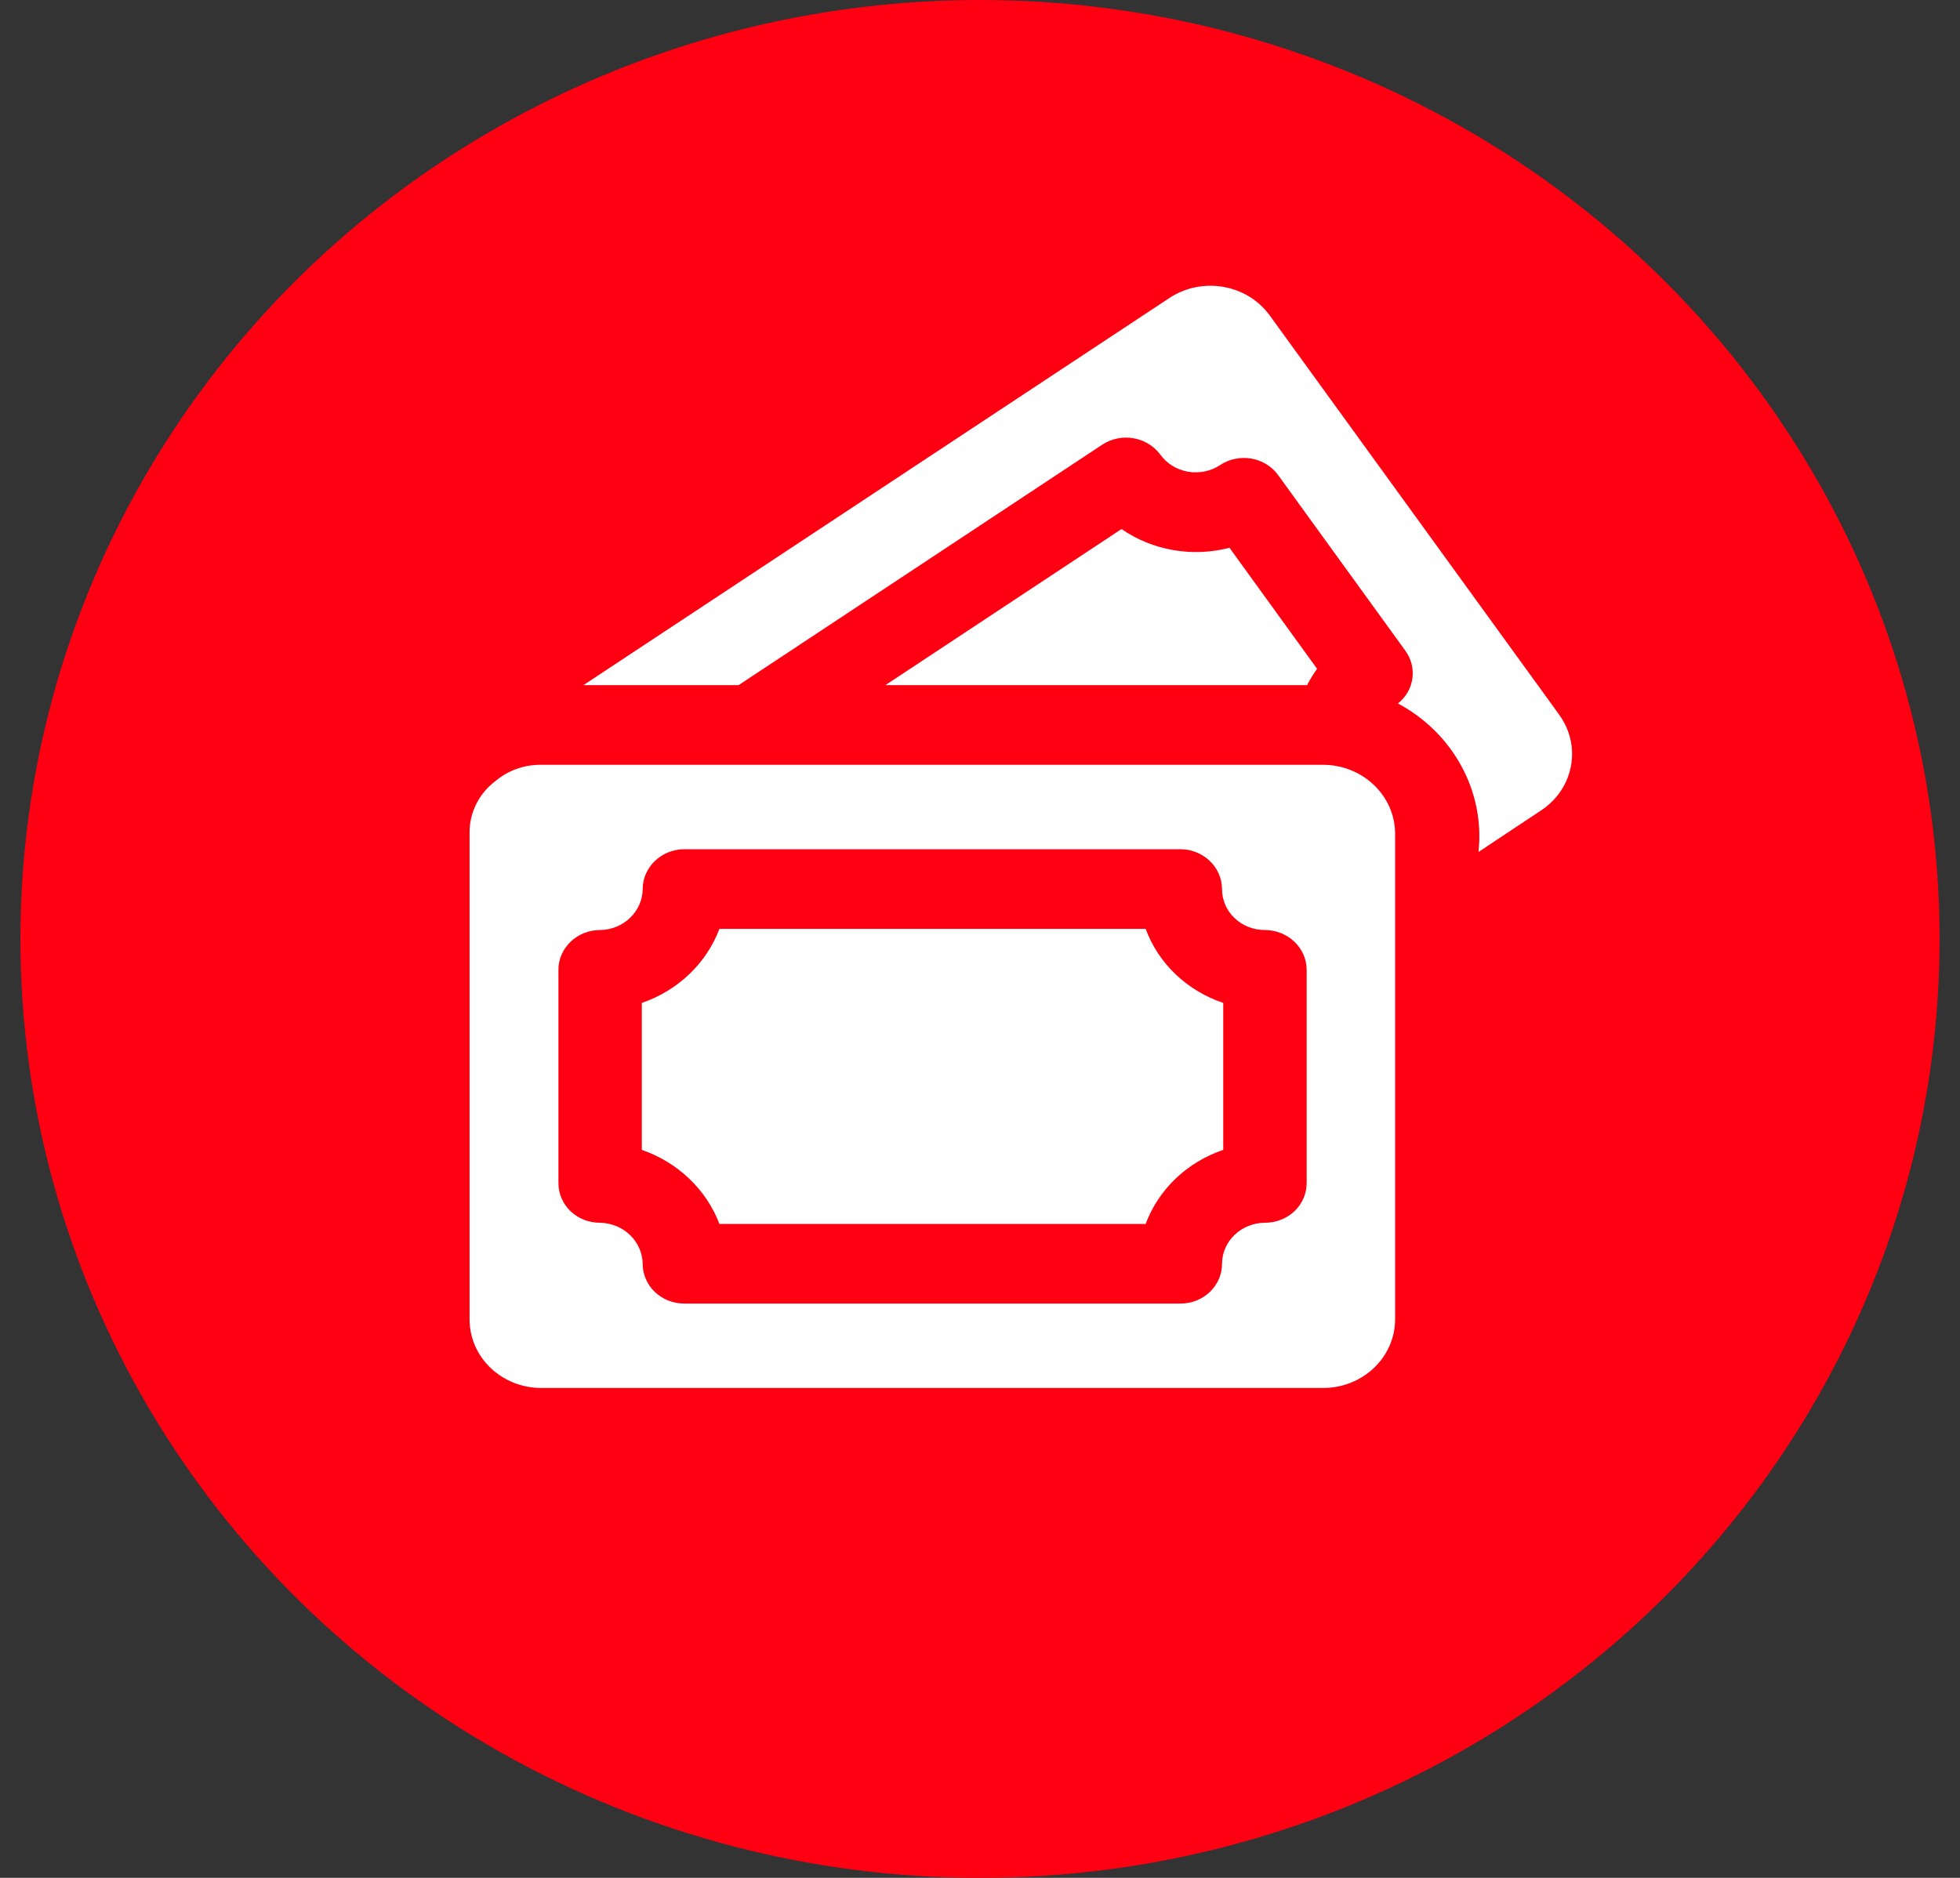
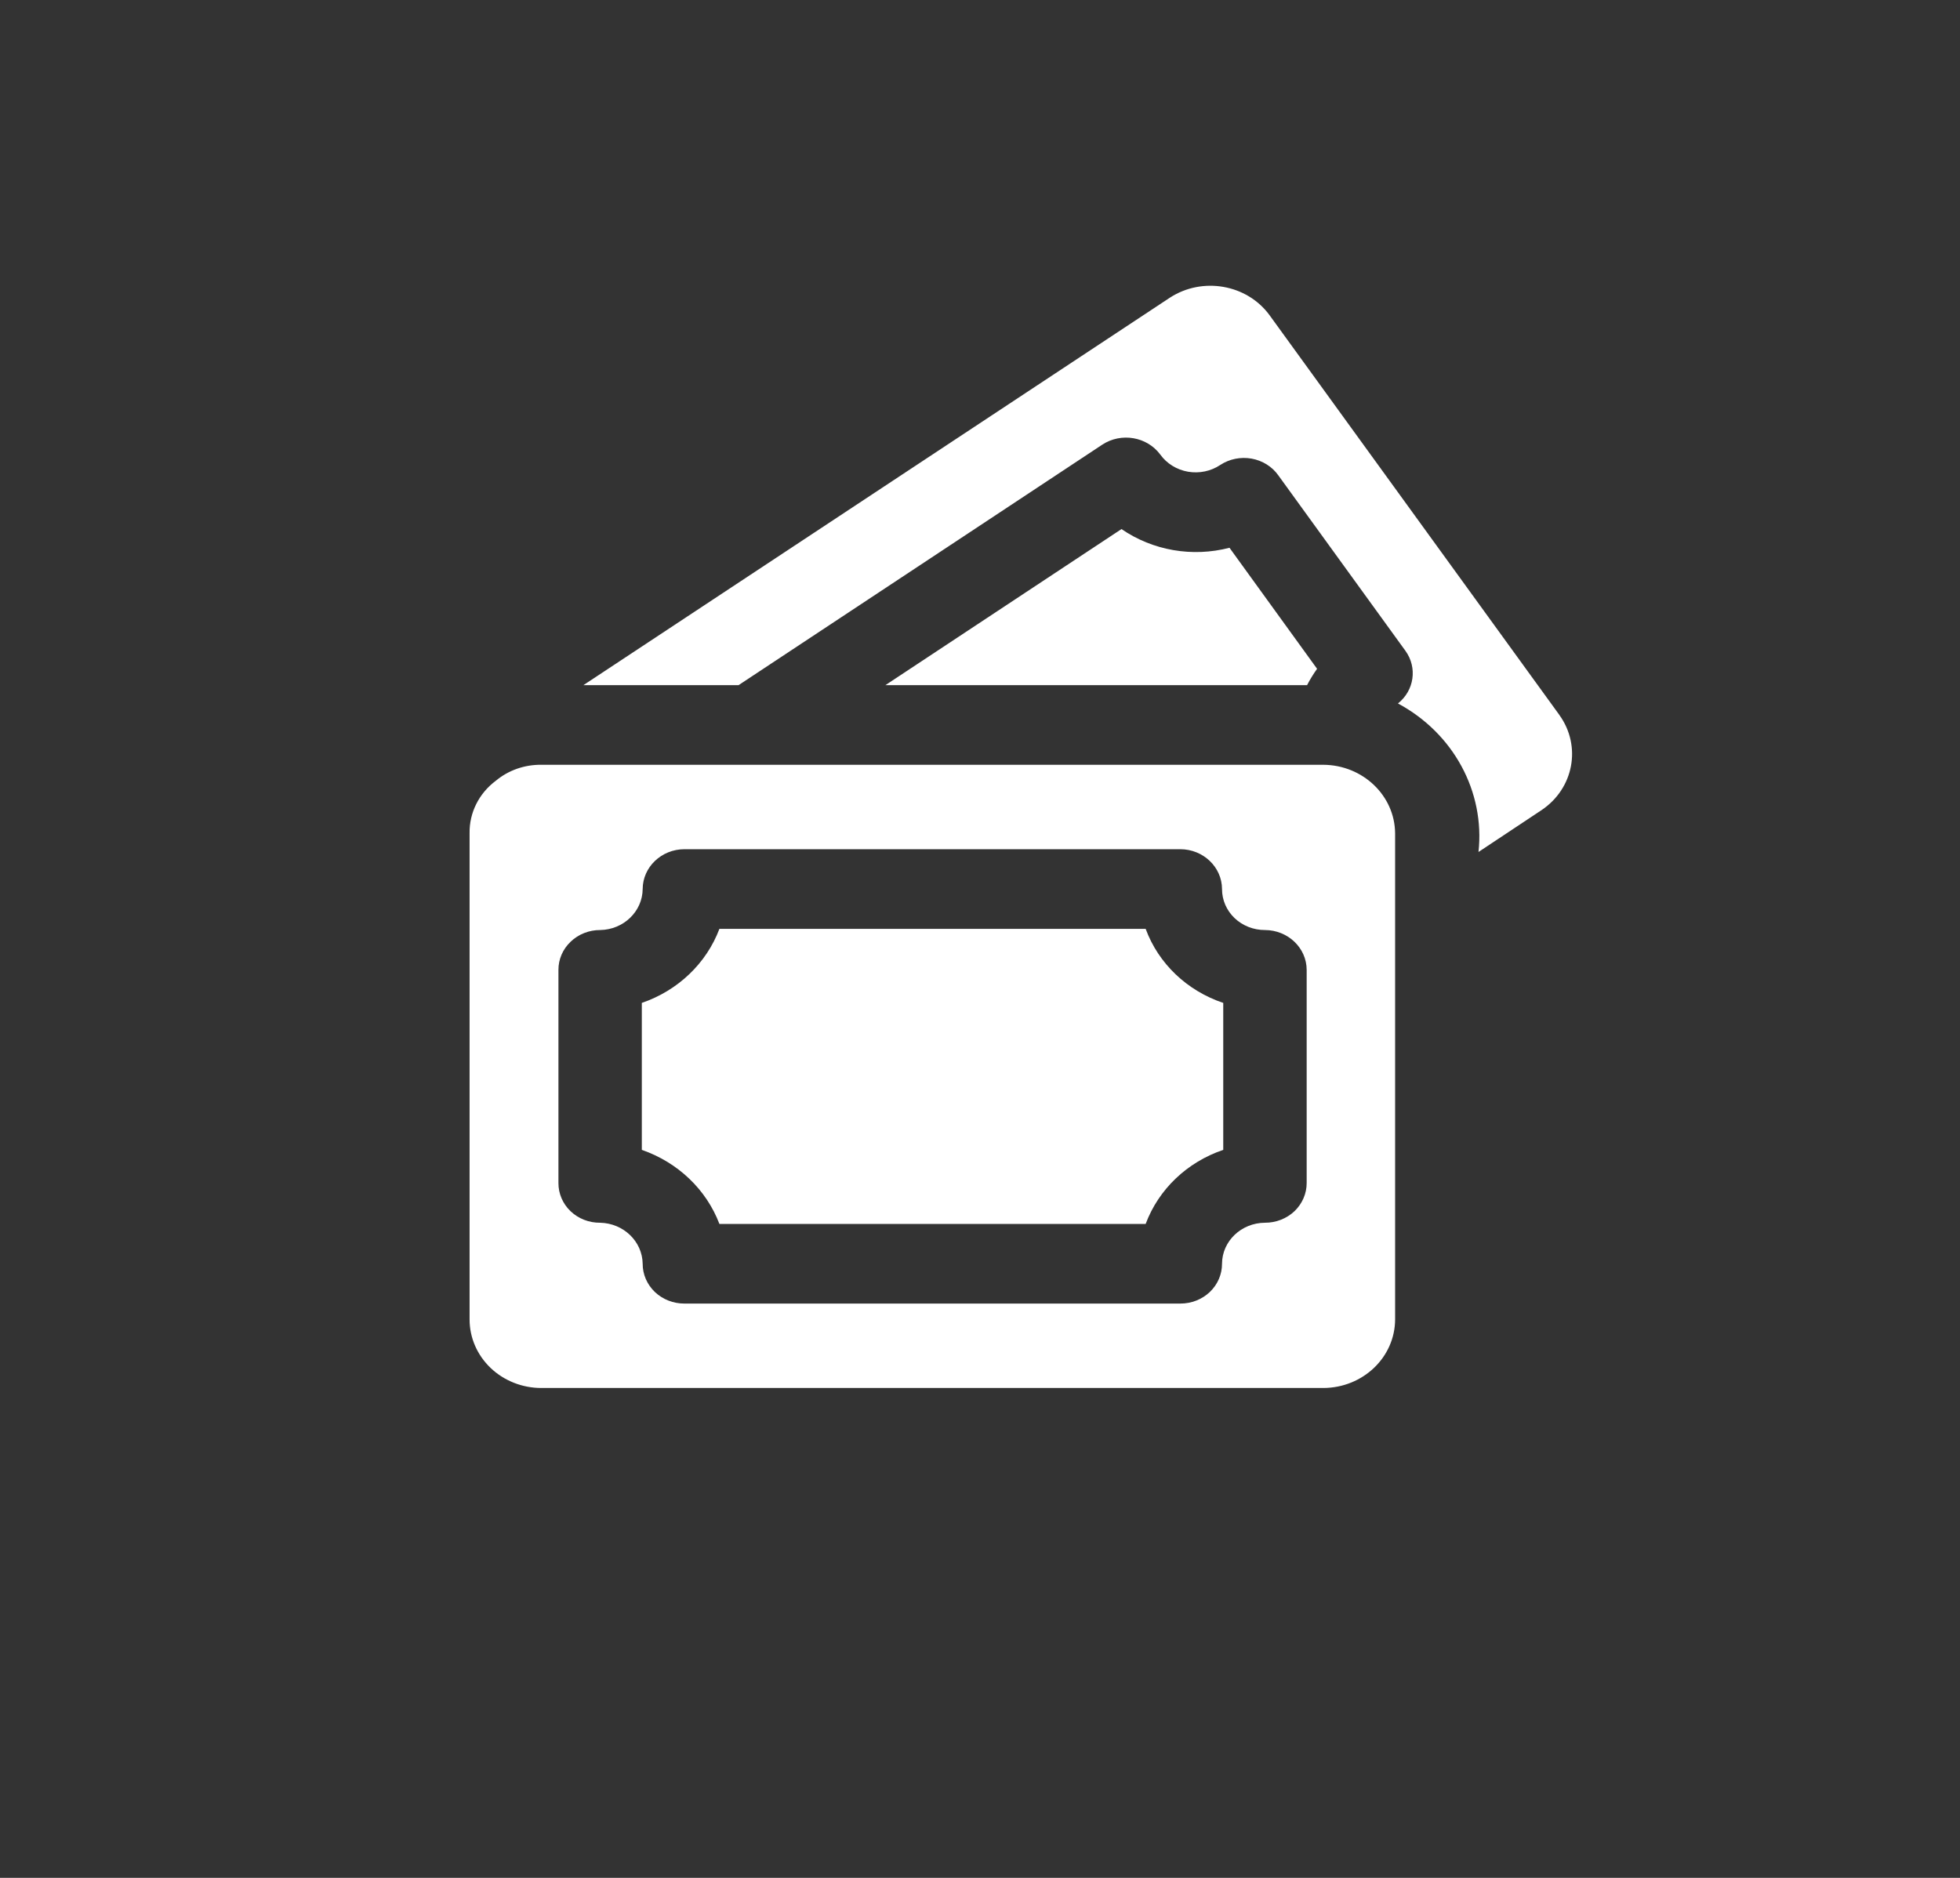
<svg xmlns="http://www.w3.org/2000/svg" width="48" height="46" viewBox="0 0 48 46" fill="none">
  <rect x="0" y="0" width="48" height="46" fill="#333333" stroke="none" />
-   <ellipse cx="24" cy="23" rx="23.5" ry="23" fill="#FF0013" />
  <path d="M32.255 16.383C32.163 16.512 32.082 16.644 32.01 16.783H21.684L27.465 12.96C28.23 13.486 29.201 13.655 30.11 13.418L32.255 16.383ZM38.19 17.515L31.091 7.721C30.538 6.964 29.449 6.773 28.65 7.292L14.288 16.783H18.088L26.995 10.892C27.458 10.588 28.09 10.696 28.415 11.135C28.574 11.356 28.818 11.507 29.095 11.555C29.371 11.602 29.655 11.543 29.885 11.389C30.109 11.242 30.385 11.187 30.65 11.234C30.917 11.282 31.153 11.428 31.305 11.643L34.42 15.944C34.715 16.355 34.636 16.913 34.236 17.232C35.594 17.961 36.369 19.391 36.208 20.87L37.75 19.846C38.542 19.316 38.737 18.276 38.189 17.515L38.19 17.515ZM28.057 22.753H17.618C17.3 23.598 16.603 24.264 15.718 24.567V28.167C16.602 28.474 17.297 29.137 17.618 29.981H28.057C28.373 29.134 29.07 28.468 29.957 28.167V24.567C29.069 24.27 28.369 23.602 28.057 22.753ZM34.166 20.412V32.322C34.162 33.248 33.378 33.996 32.409 34H13.257C12.791 34 12.344 33.823 12.015 33.509C11.685 33.194 11.5 32.767 11.5 32.322V20.412C11.491 19.91 11.729 19.433 12.144 19.124C12.451 18.868 12.848 18.729 13.257 18.734H32.409C33.376 18.741 34.158 19.488 34.166 20.412ZM32 23.758C31.999 23.22 31.542 22.784 30.979 22.782C30.699 22.782 30.432 22.678 30.234 22.489C30.036 22.3 29.927 22.045 29.927 21.778C29.925 21.24 29.468 20.803 28.905 20.802H16.761C16.198 20.803 15.741 21.24 15.739 21.778C15.734 22.326 15.272 22.773 14.697 22.782C14.427 22.781 14.166 22.884 13.975 23.068C13.782 23.251 13.675 23.499 13.676 23.758V28.977C13.674 29.236 13.781 29.486 13.972 29.669C14.164 29.852 14.425 29.955 14.697 29.952C15.271 29.965 15.73 30.409 15.739 30.957C15.738 31.215 15.845 31.464 16.037 31.648C16.23 31.831 16.49 31.933 16.761 31.932H28.905C29.176 31.933 29.436 31.831 29.629 31.648C29.821 31.464 29.928 31.215 29.927 30.957C29.929 30.403 30.399 29.955 30.979 29.952C31.249 29.953 31.51 29.851 31.703 29.668C31.894 29.484 32.001 29.235 32 28.977L32 23.758Z" fill="white" />
</svg>